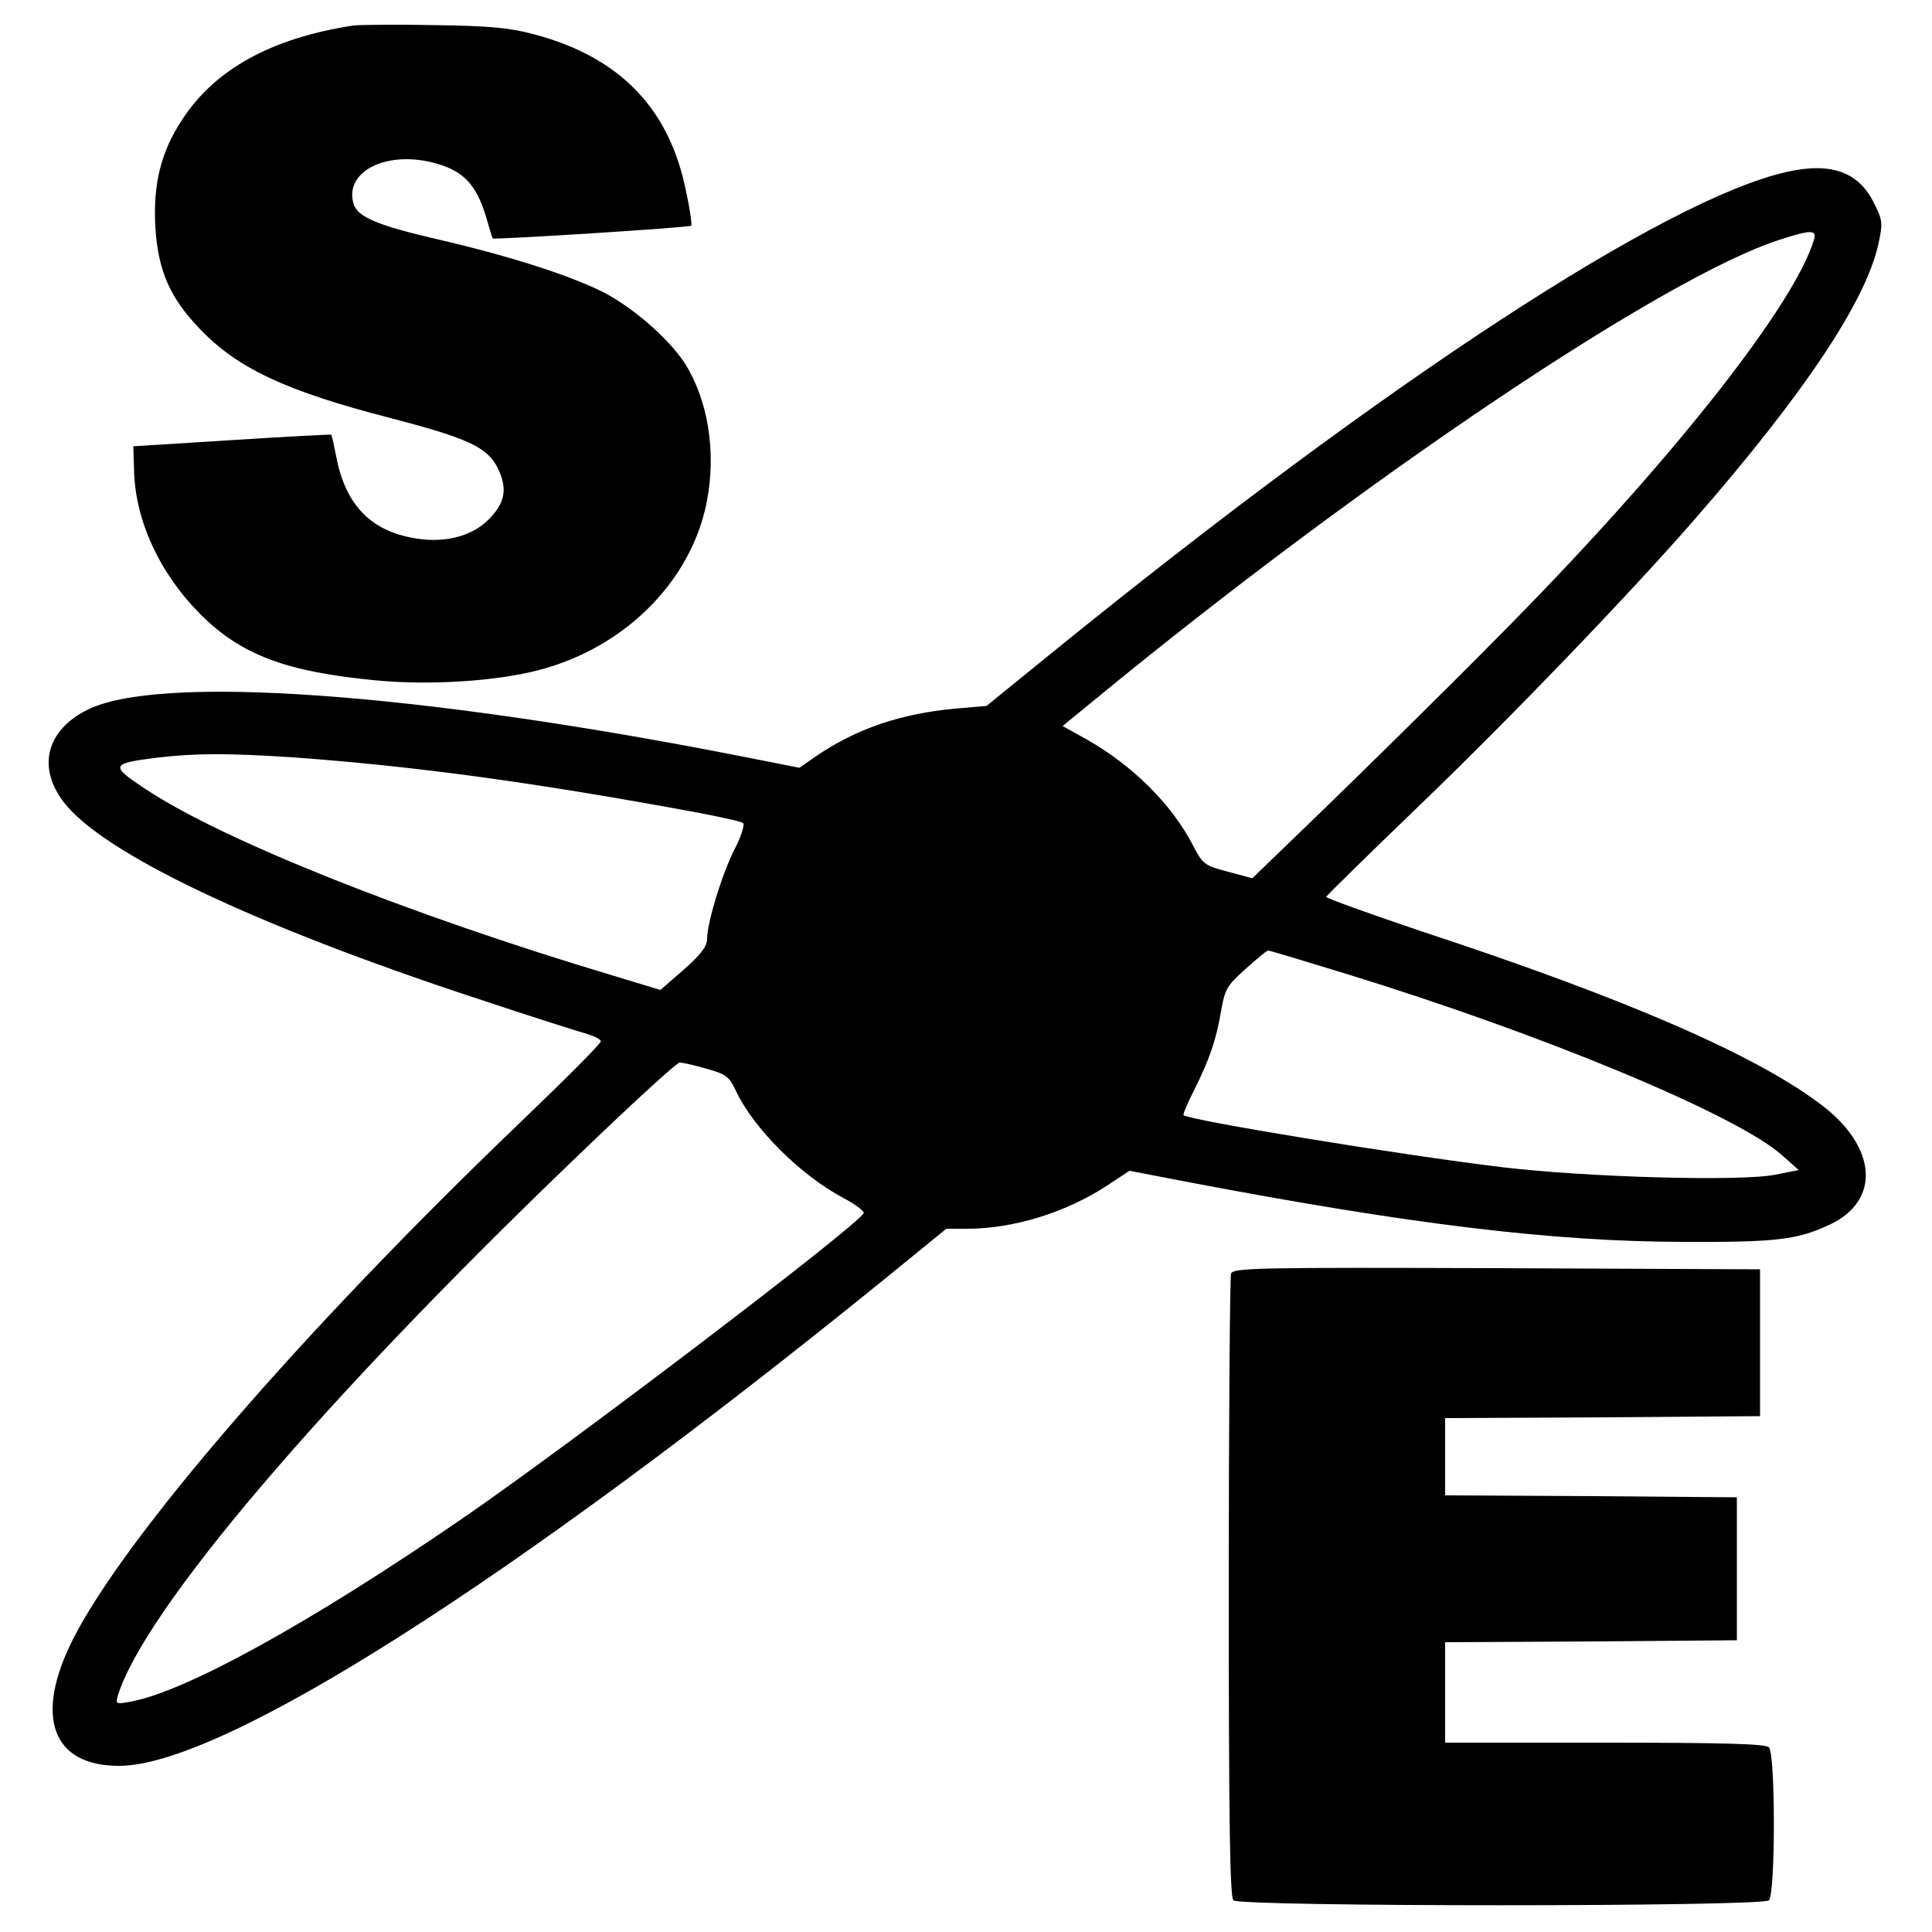
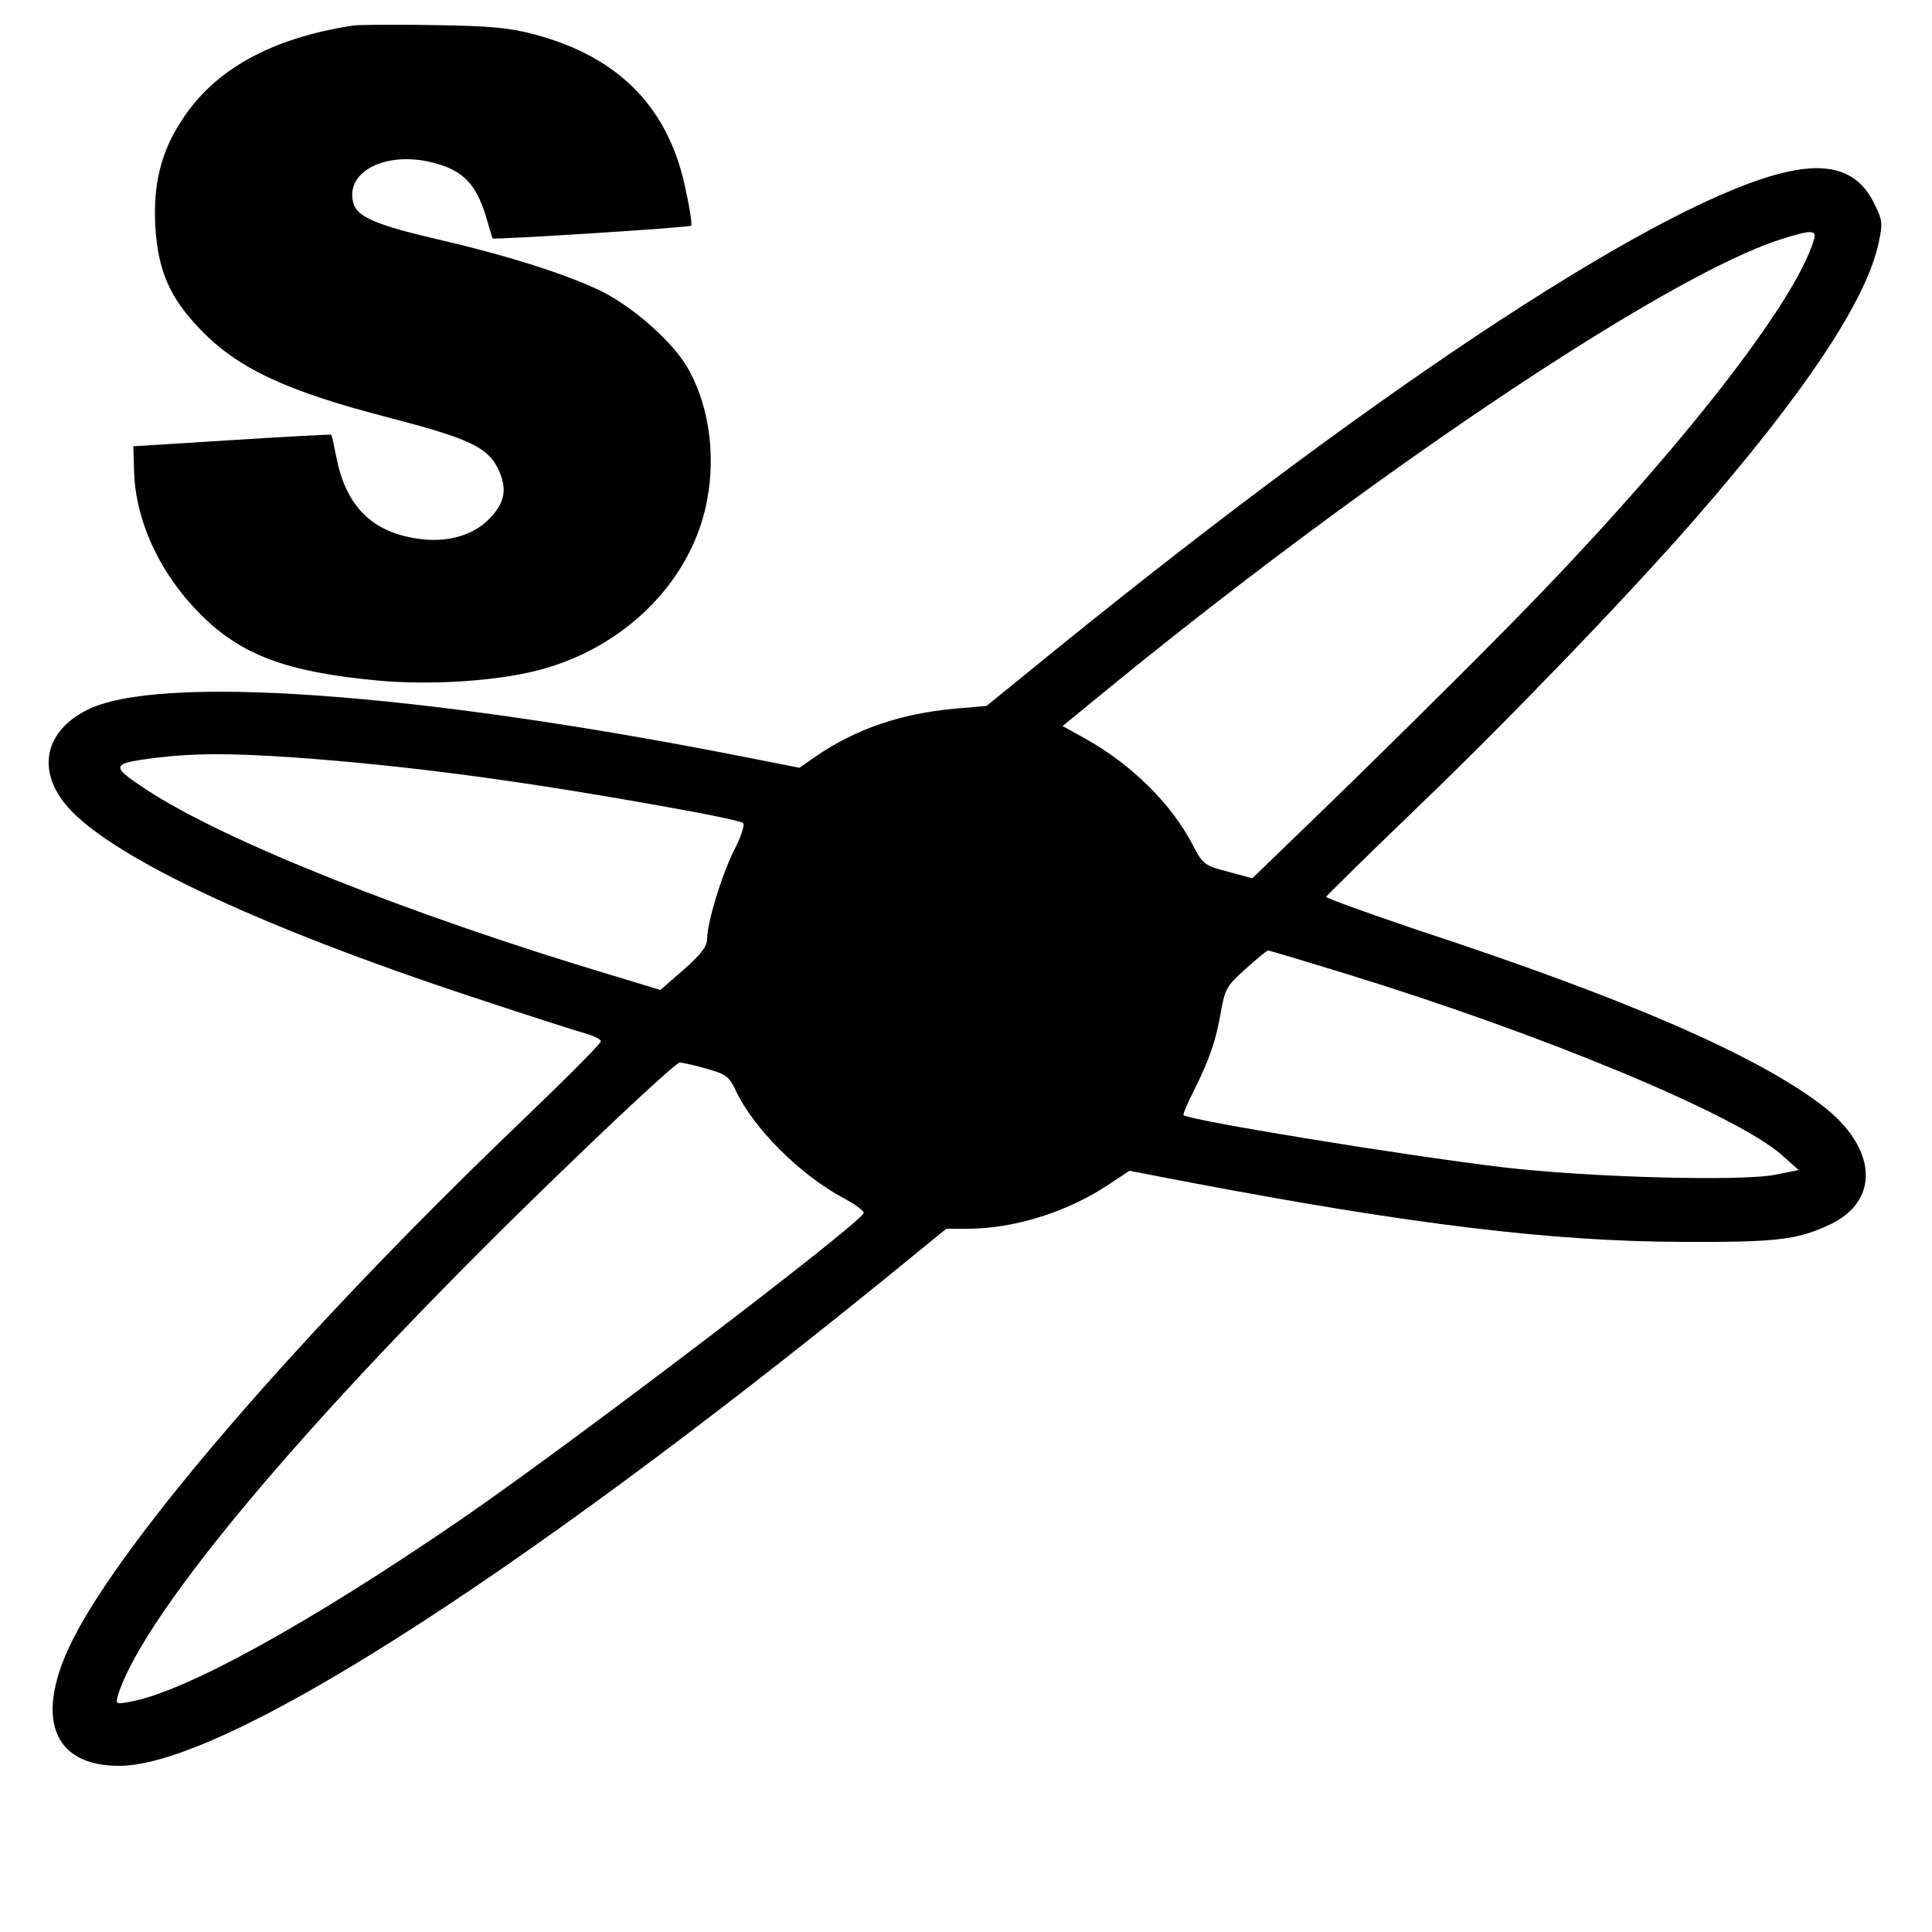
<svg xmlns="http://www.w3.org/2000/svg" version="1.0" width="500pt" height="500pt" viewBox="0 0 500 500" preserveAspectRatio="xMidYMid meet">
  <g transform="translate(0,500) scale(0.1,-0.1)" fill="#000000" stroke="none">
    <path d="M915 4934 c-211 -32 -360 -113 -445 -246 -54 -82 -74 -166 -68 -275 7 -113 37 -183 115 -264 97 -102 223 -161 490 -230 204 -53 255 -76 282 -132 25 -53 18 -89 -25 -132 -45 -45 -120 -63 -201 -46 -108 21 -170 89 -193 210 -6 30 -11 55 -13 56 -1 1 -117 -5 -257 -14 l-255 -16 2 -63 c3 -130 67 -267 172 -372 105 -105 222 -149 456 -171 138 -13 310 -2 420 27 215 56 383 219 430 416 29 124 14 258 -42 360 -36 67 -134 155 -218 200 -86 44 -244 95 -430 138 -163 38 -212 59 -221 96 -21 84 93 137 218 100 68 -20 100 -54 125 -134 9 -31 17 -58 18 -59 2 -4 510 28 514 33 2 2 -3 41 -13 86 -42 216 -171 350 -393 409 -63 17 -114 22 -258 24 -99 2 -193 1 -210 -1z" />
    <path d="M4624 4555 c-311 -69 -1033 -540 -1890 -1235 l-181 -147 -82 -7 c-140 -13 -255 -52 -359 -123 l-43 -30 -147 29 c-848 167 -1515 214 -1698 120 -104 -53 -128 -148 -59 -238 101 -132 494 -319 1069 -508 138 -46 267 -87 286 -92 19 -6 35 -14 35 -19 0 -6 -96 -102 -214 -215 -560 -537 -1017 -1066 -1152 -1332 -101 -200 -55 -328 119 -328 267 0 1019 479 1984 1262 l157 128 54 0 c120 0 255 42 361 111 l59 39 156 -30 c574 -109 938 -153 1276 -154 242 -1 296 5 381 45 131 62 122 199 -20 308 -170 130 -508 277 -1044 453 -133 45 -241 84 -240 87 2 4 111 111 243 238 235 226 537 540 710 738 285 327 446 568 477 717 11 51 10 59 -13 104 -39 79 -111 105 -225 79z m70 -177 c-50 -164 -348 -545 -744 -952 -128 -132 -417 -418 -617 -610 l-92 -89 -63 17 c-61 16 -65 19 -91 69 -55 106 -156 206 -274 273 l-63 35 83 68 c693 570 1476 1096 1774 1191 81 26 96 26 87 -2z m-3936 -1338 c318 -23 625 -65 1042 -142 63 -12 119 -24 123 -28 5 -4 -5 -35 -22 -68 -33 -65 -71 -190 -71 -232 0 -19 -16 -40 -60 -79 l-61 -53 -122 37 c-531 159 -1011 351 -1209 482 -94 62 -92 67 27 82 100 12 186 12 353 1z m2725 -560 c508 -156 1006 -363 1127 -468 l45 -40 -60 -12 c-88 -18 -485 -7 -705 19 -266 32 -814 122 -827 135 -2 2 10 31 27 64 39 78 57 128 70 205 10 57 15 66 63 109 29 26 55 48 59 48 4 0 94 -27 201 -60z m-1654 -246 c50 -14 58 -20 75 -56 45 -97 167 -219 278 -278 32 -17 56 -35 53 -40 -24 -39 -766 -603 -1040 -791 -395 -271 -717 -448 -858 -473 -37 -7 -38 -6 -32 16 69 221 524 757 1178 1385 144 139 268 253 276 253 8 0 40 -7 70 -16z" />
-     <path d="M3186 1704 c-3 -8 -6 -374 -6 -813 0 -607 3 -800 12 -809 17 -17 1369 -17 1386 0 17 17 17 379 0 396 -9 9 -117 12 -425 12 l-413 0 0 130 0 130 378 2 377 3 0 185 0 185 -377 3 -378 2 0 100 0 100 408 2 407 3 0 190 0 190 -681 3 c-615 2 -682 1 -688 -14z" />
  </g>
</svg>